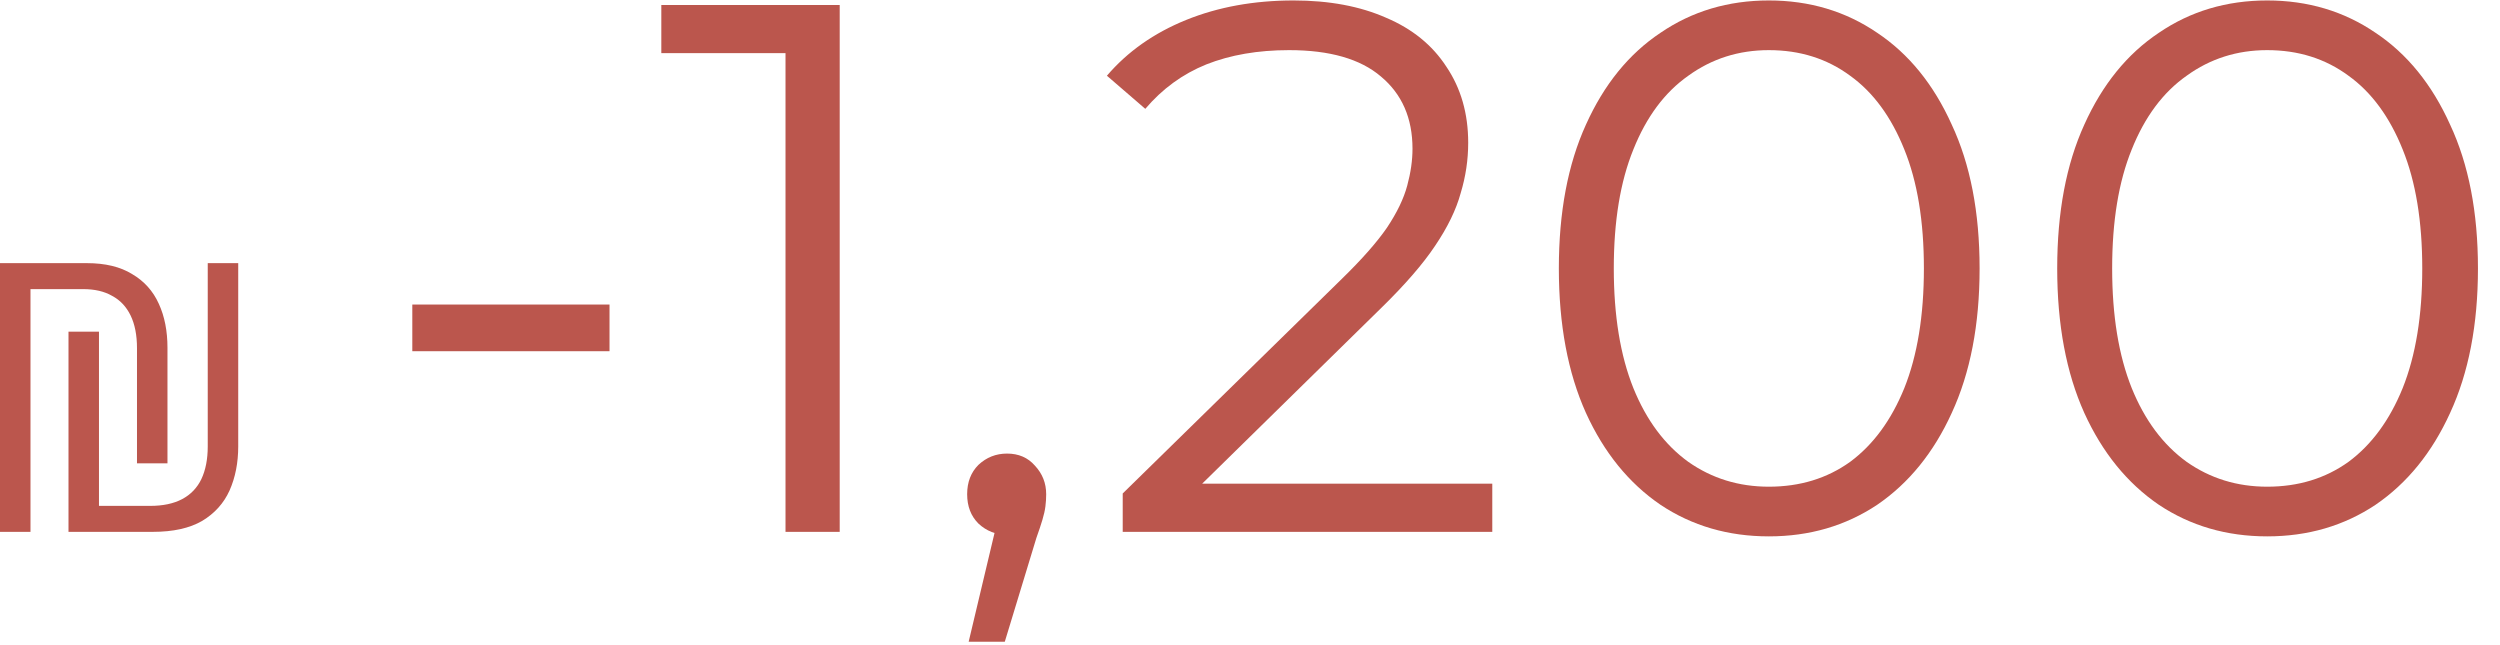
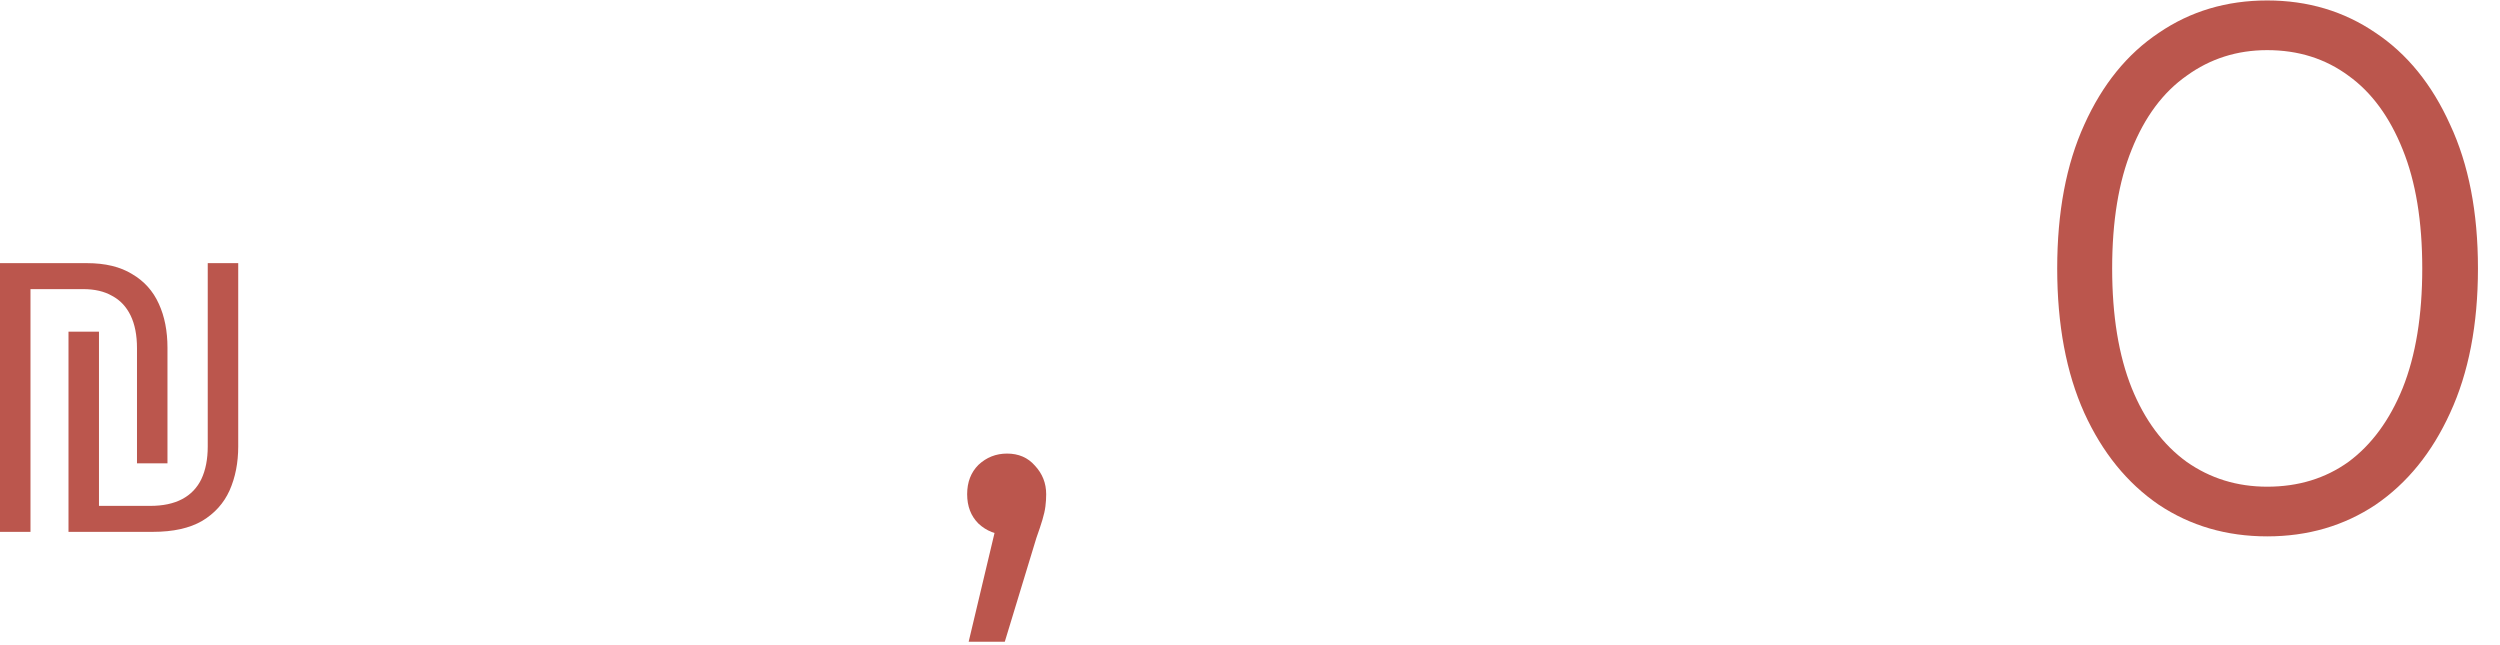
<svg xmlns="http://www.w3.org/2000/svg" width="93" height="24" viewBox="0 0 93 24" fill="none">
  <path d="M0 19.785V9.789H3.234C3.915 9.789 4.475 9.924 4.914 10.195C5.362 10.456 5.693 10.825 5.908 11.301C6.123 11.768 6.23 12.314 6.23 12.939V17.237H5.096V12.953C5.096 12.468 5.017 12.062 4.858 11.735C4.699 11.408 4.471 11.166 4.172 11.007C3.883 10.839 3.523 10.755 3.094 10.755H1.134V19.785H0ZM2.548 12.337H3.682V18.819H5.586C6.062 18.819 6.459 18.735 6.776 18.567C7.093 18.399 7.331 18.152 7.49 17.825C7.649 17.489 7.728 17.083 7.728 16.607V9.789H8.862V16.607C8.862 17.214 8.755 17.76 8.54 18.245C8.325 18.721 7.985 19.099 7.518 19.379C7.051 19.65 6.44 19.785 5.684 19.785H2.548V12.337Z" fill="#BB564D" />
-   <path d="M15.338 13.065V11.329H22.674V13.065H15.338Z" fill="#BB564D" />
-   <path d="M29.221 19.785V1.025L30.117 1.977H24.601V0.185H31.237V19.785H29.221Z" fill="#BB564D" />
  <path d="M36.034 23.873L37.266 18.693L37.49 19.897C37.061 19.897 36.697 19.757 36.398 19.477C36.118 19.197 35.978 18.833 35.978 18.385C35.978 17.937 36.118 17.573 36.398 17.293C36.697 17.013 37.052 16.873 37.462 16.873C37.892 16.873 38.237 17.022 38.498 17.321C38.778 17.62 38.918 17.974 38.918 18.385C38.918 18.534 38.909 18.684 38.89 18.833C38.872 18.982 38.834 19.15 38.778 19.337C38.722 19.524 38.648 19.748 38.554 20.009L37.378 23.873H36.034Z" fill="#BB564D" />
-   <path d="M41.765 19.785V18.357L49.913 10.377C50.66 9.649 51.22 9.014 51.593 8.473C51.967 7.913 52.219 7.39 52.349 6.905C52.48 6.42 52.545 5.962 52.545 5.533C52.545 4.394 52.153 3.498 51.369 2.845C50.604 2.192 49.465 1.865 47.953 1.865C46.796 1.865 45.769 2.042 44.873 2.397C43.996 2.752 43.24 3.302 42.605 4.049L41.177 2.817C41.943 1.921 42.923 1.23 44.117 0.745C45.312 0.26 46.647 0.017 48.121 0.017C49.447 0.017 50.595 0.232 51.565 0.661C52.536 1.072 53.283 1.678 53.805 2.481C54.347 3.284 54.617 4.226 54.617 5.309C54.617 5.944 54.524 6.569 54.337 7.185C54.169 7.801 53.852 8.454 53.385 9.145C52.937 9.817 52.275 10.582 51.397 11.441L43.921 18.777L43.361 17.993H55.513V19.785H41.765Z" fill="#BB564D" />
-   <path d="M65.801 19.953C64.289 19.953 62.945 19.561 61.769 18.777C60.593 17.974 59.669 16.836 58.997 15.361C58.325 13.868 57.989 12.076 57.989 9.985C57.989 7.894 58.325 6.112 58.997 4.637C59.669 3.144 60.593 2.005 61.769 1.221C62.945 0.418 64.289 0.017 65.801 0.017C67.313 0.017 68.657 0.418 69.833 1.221C71.009 2.005 71.933 3.144 72.605 4.637C73.295 6.112 73.641 7.894 73.641 9.985C73.641 12.076 73.295 13.868 72.605 15.361C71.933 16.836 71.009 17.974 69.833 18.777C68.657 19.561 67.313 19.953 65.801 19.953ZM65.801 18.105C66.958 18.105 67.966 17.797 68.825 17.181C69.683 16.546 70.355 15.632 70.841 14.437C71.326 13.224 71.569 11.74 71.569 9.985C71.569 8.23 71.326 6.756 70.841 5.561C70.355 4.348 69.683 3.433 68.825 2.817C67.966 2.182 66.958 1.865 65.801 1.865C64.681 1.865 63.682 2.182 62.805 2.817C61.927 3.433 61.246 4.348 60.761 5.561C60.275 6.756 60.033 8.23 60.033 9.985C60.033 11.74 60.275 13.224 60.761 14.437C61.246 15.632 61.927 16.546 62.805 17.181C63.682 17.797 64.681 18.105 65.801 18.105Z" fill="#BB564D" />
  <path d="M84.34 19.953C82.828 19.953 81.484 19.561 80.308 18.777C79.132 17.974 78.208 16.836 77.536 15.361C76.864 13.868 76.528 12.076 76.528 9.985C76.528 7.894 76.864 6.112 77.536 4.637C78.208 3.144 79.132 2.005 80.308 1.221C81.484 0.418 82.828 0.017 84.34 0.017C85.852 0.017 87.196 0.418 88.372 1.221C89.548 2.005 90.472 3.144 91.144 4.637C91.834 6.112 92.18 7.894 92.18 9.985C92.18 12.076 91.834 13.868 91.144 15.361C90.472 16.836 89.548 17.974 88.372 18.777C87.196 19.561 85.852 19.953 84.34 19.953ZM84.34 18.105C85.497 18.105 86.505 17.797 87.364 17.181C88.222 16.546 88.894 15.632 89.38 14.437C89.865 13.224 90.108 11.74 90.108 9.985C90.108 8.23 89.865 6.756 89.38 5.561C88.894 4.348 88.222 3.433 87.364 2.817C86.505 2.182 85.497 1.865 84.34 1.865C83.22 1.865 82.221 2.182 81.344 2.817C80.466 3.433 79.785 4.348 79.3 5.561C78.814 6.756 78.572 8.23 78.572 9.985C78.572 11.74 78.814 13.224 79.3 14.437C79.785 15.632 80.466 16.546 81.344 17.181C82.221 17.797 83.22 18.105 84.34 18.105Z" fill="#BB564D" />
</svg>